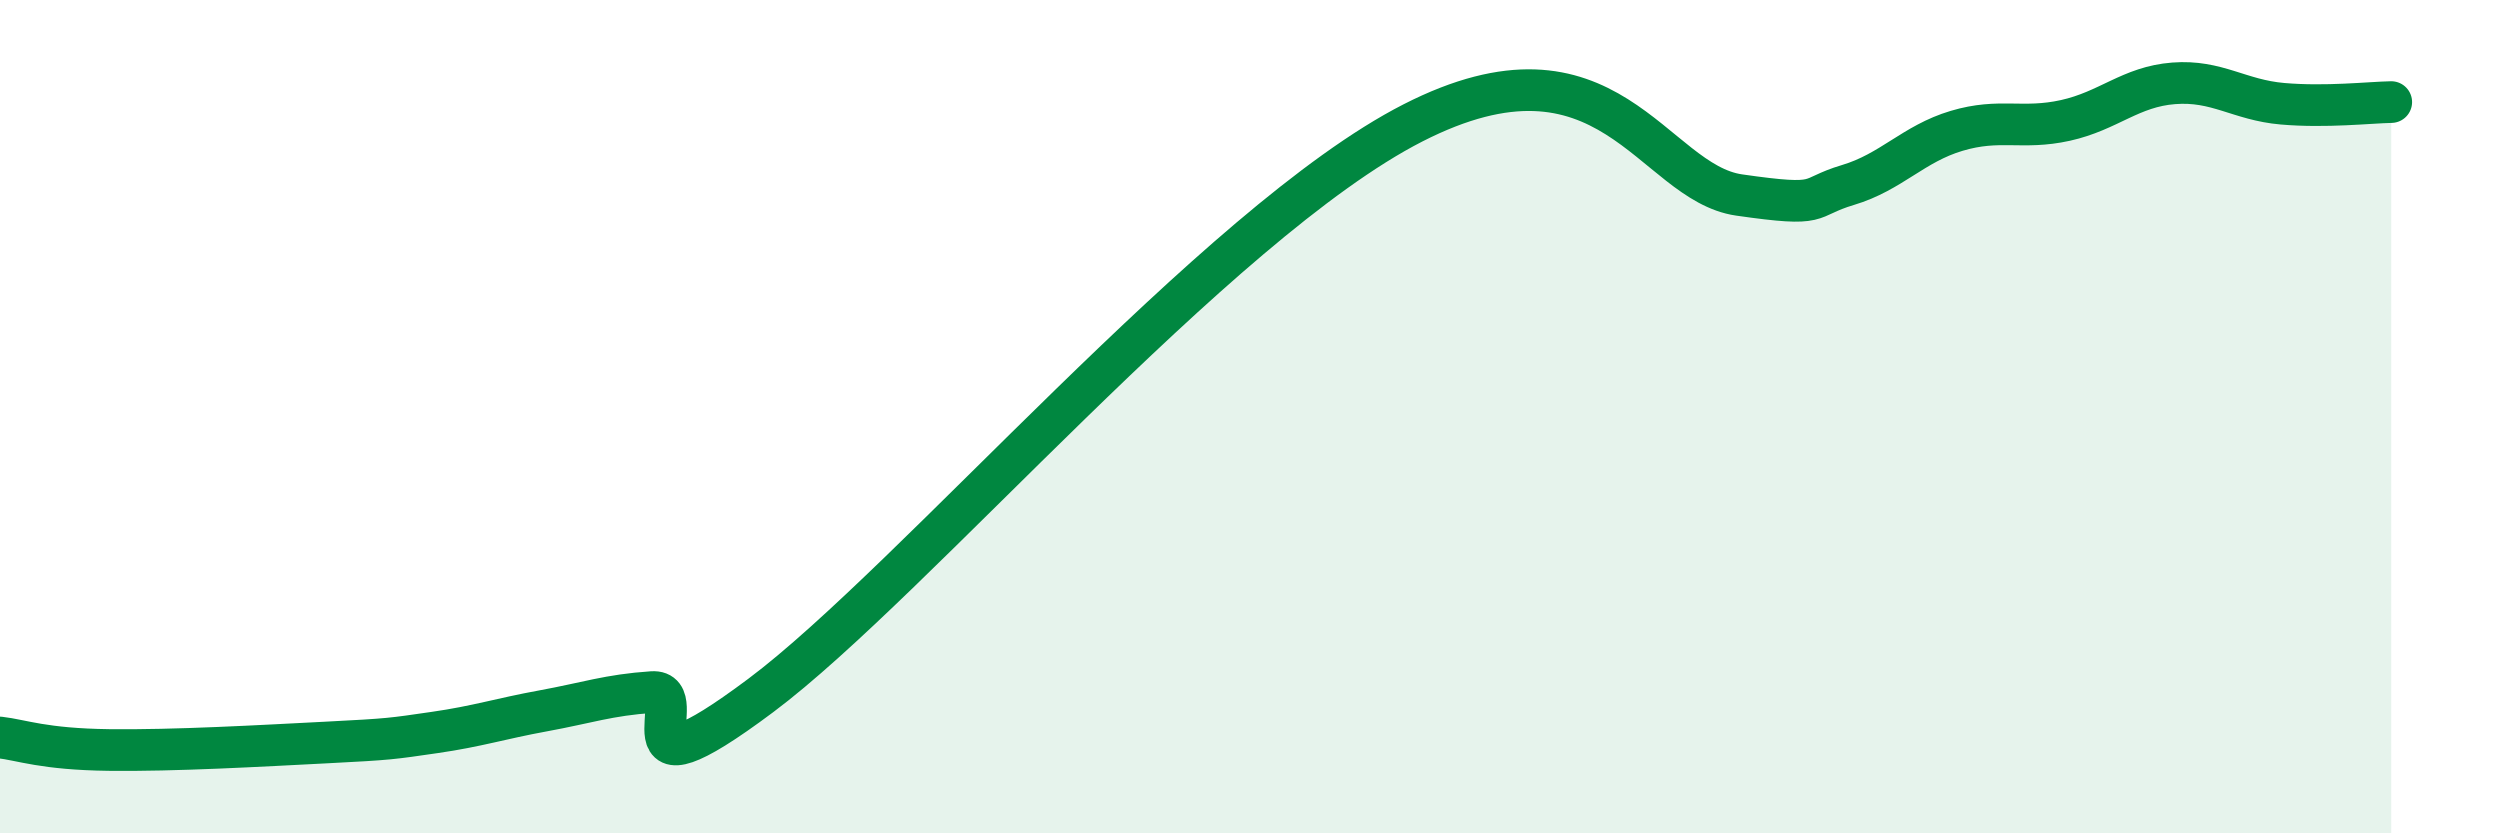
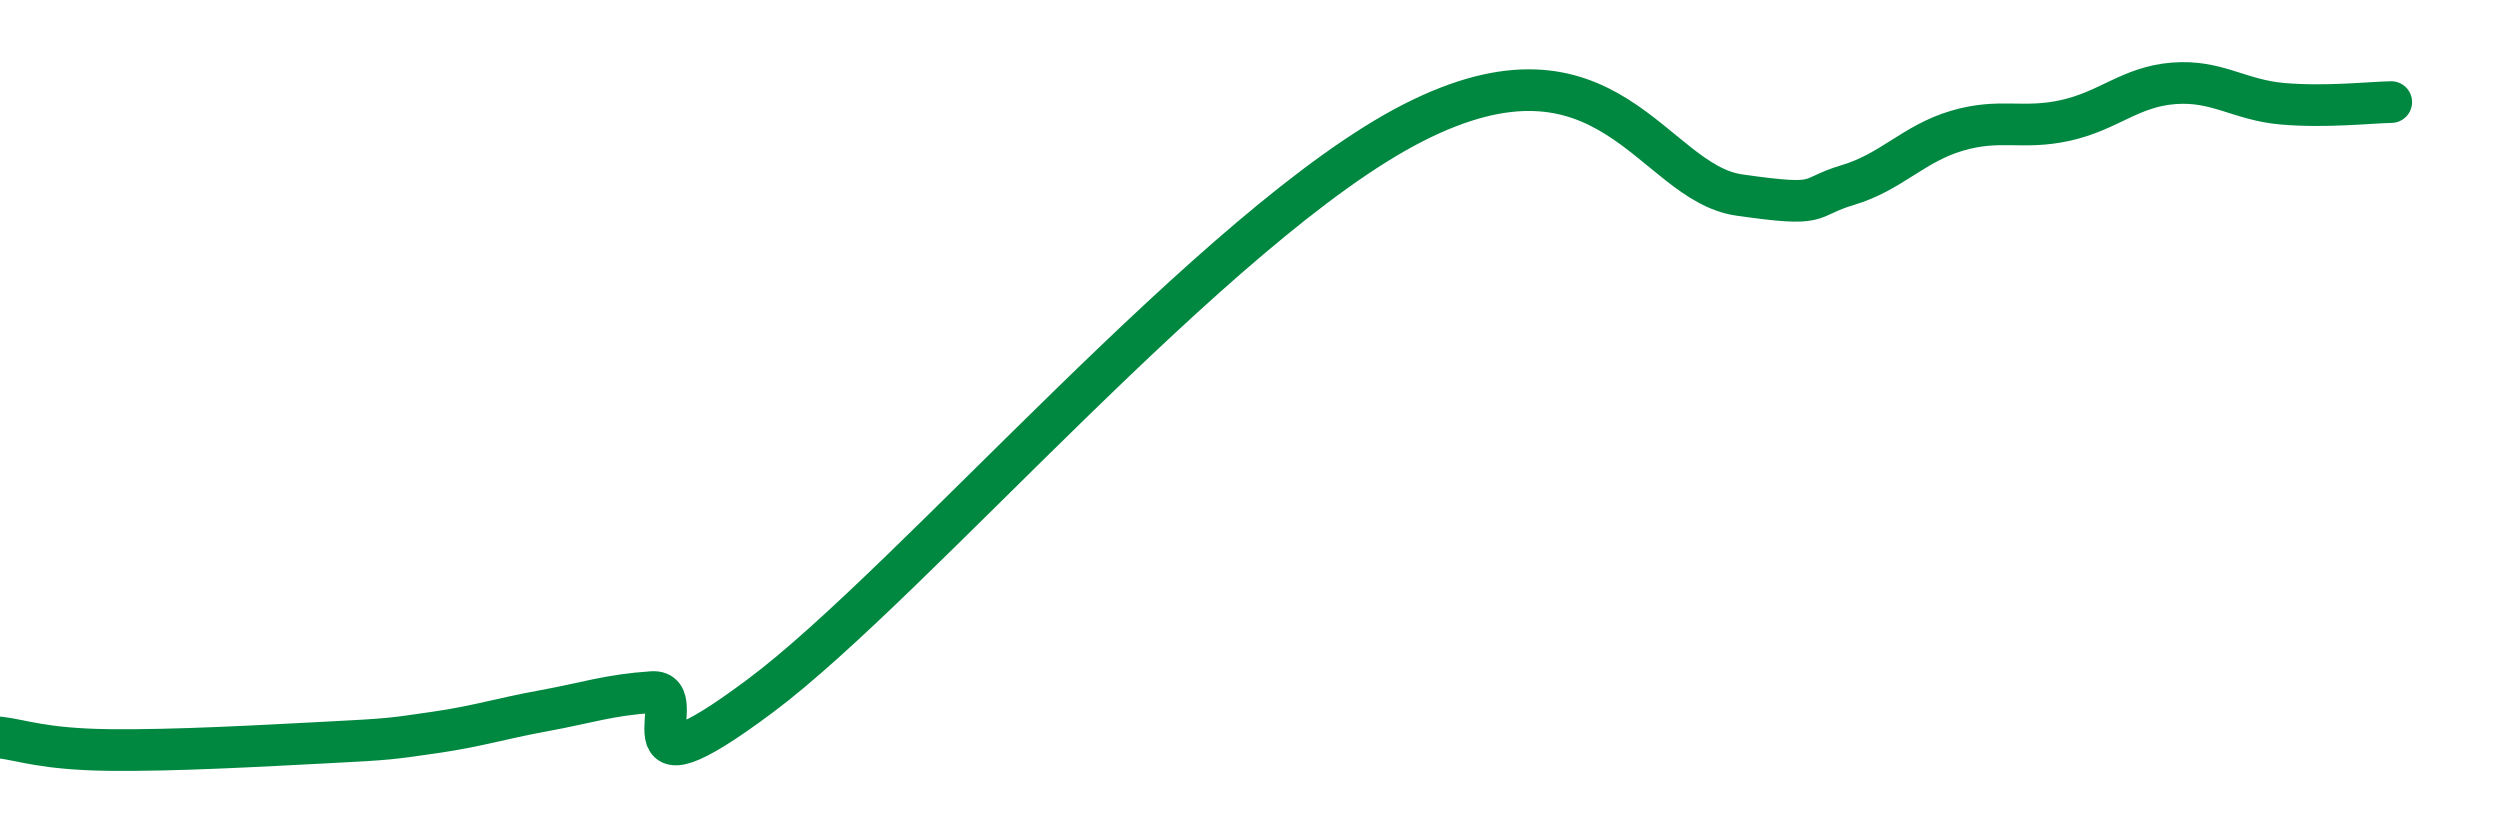
<svg xmlns="http://www.w3.org/2000/svg" width="60" height="20" viewBox="0 0 60 20">
-   <path d="M 0,17.7 C 0.52,17.76 1.04,17.98 2.61,18 C 4.18,18.02 6.27,17.9 7.83,17.82 C 9.39,17.74 9.39,17.73 10.43,17.58 C 11.47,17.43 12,17.25 13.04,17.06 C 14.08,16.87 14.61,16.68 15.65,16.61 C 16.69,16.54 14.61,19.42 18.26,16.69 C 21.91,13.96 29.21,5.35 33.91,2.95 C 38.61,0.55 39.65,4.38 41.74,4.68 C 43.83,4.98 43.31,4.75 44.35,4.44 C 45.39,4.13 45.92,3.45 46.96,3.14 C 48,2.83 48.53,3.12 49.57,2.89 C 50.61,2.66 51.13,2.08 52.17,2 C 53.21,1.92 53.74,2.4 54.78,2.49 C 55.82,2.58 56.87,2.46 57.39,2.45L57.39 20L0 20Z" fill="#008740" opacity="0.1" stroke-linecap="round" stroke-linejoin="round" />
  <path d="M 0,17.7 C 0.52,17.76 1.04,17.98 2.61,18 C 4.18,18.02 6.27,17.9 7.83,17.82 C 9.39,17.74 9.39,17.73 10.43,17.58 C 11.47,17.43 12,17.25 13.04,17.06 C 14.08,16.87 14.61,16.68 15.65,16.61 C 16.69,16.54 14.61,19.42 18.26,16.69 C 21.91,13.96 29.21,5.35 33.91,2.95 C 38.61,0.55 39.65,4.38 41.74,4.68 C 43.83,4.98 43.31,4.75 44.35,4.44 C 45.39,4.13 45.92,3.45 46.96,3.14 C 48,2.83 48.53,3.12 49.57,2.89 C 50.61,2.66 51.13,2.08 52.17,2 C 53.21,1.92 53.74,2.4 54.78,2.49 C 55.82,2.58 56.87,2.46 57.39,2.45" stroke="#008740" stroke-width="1" fill="none" stroke-linecap="round" stroke-linejoin="round" />
</svg>